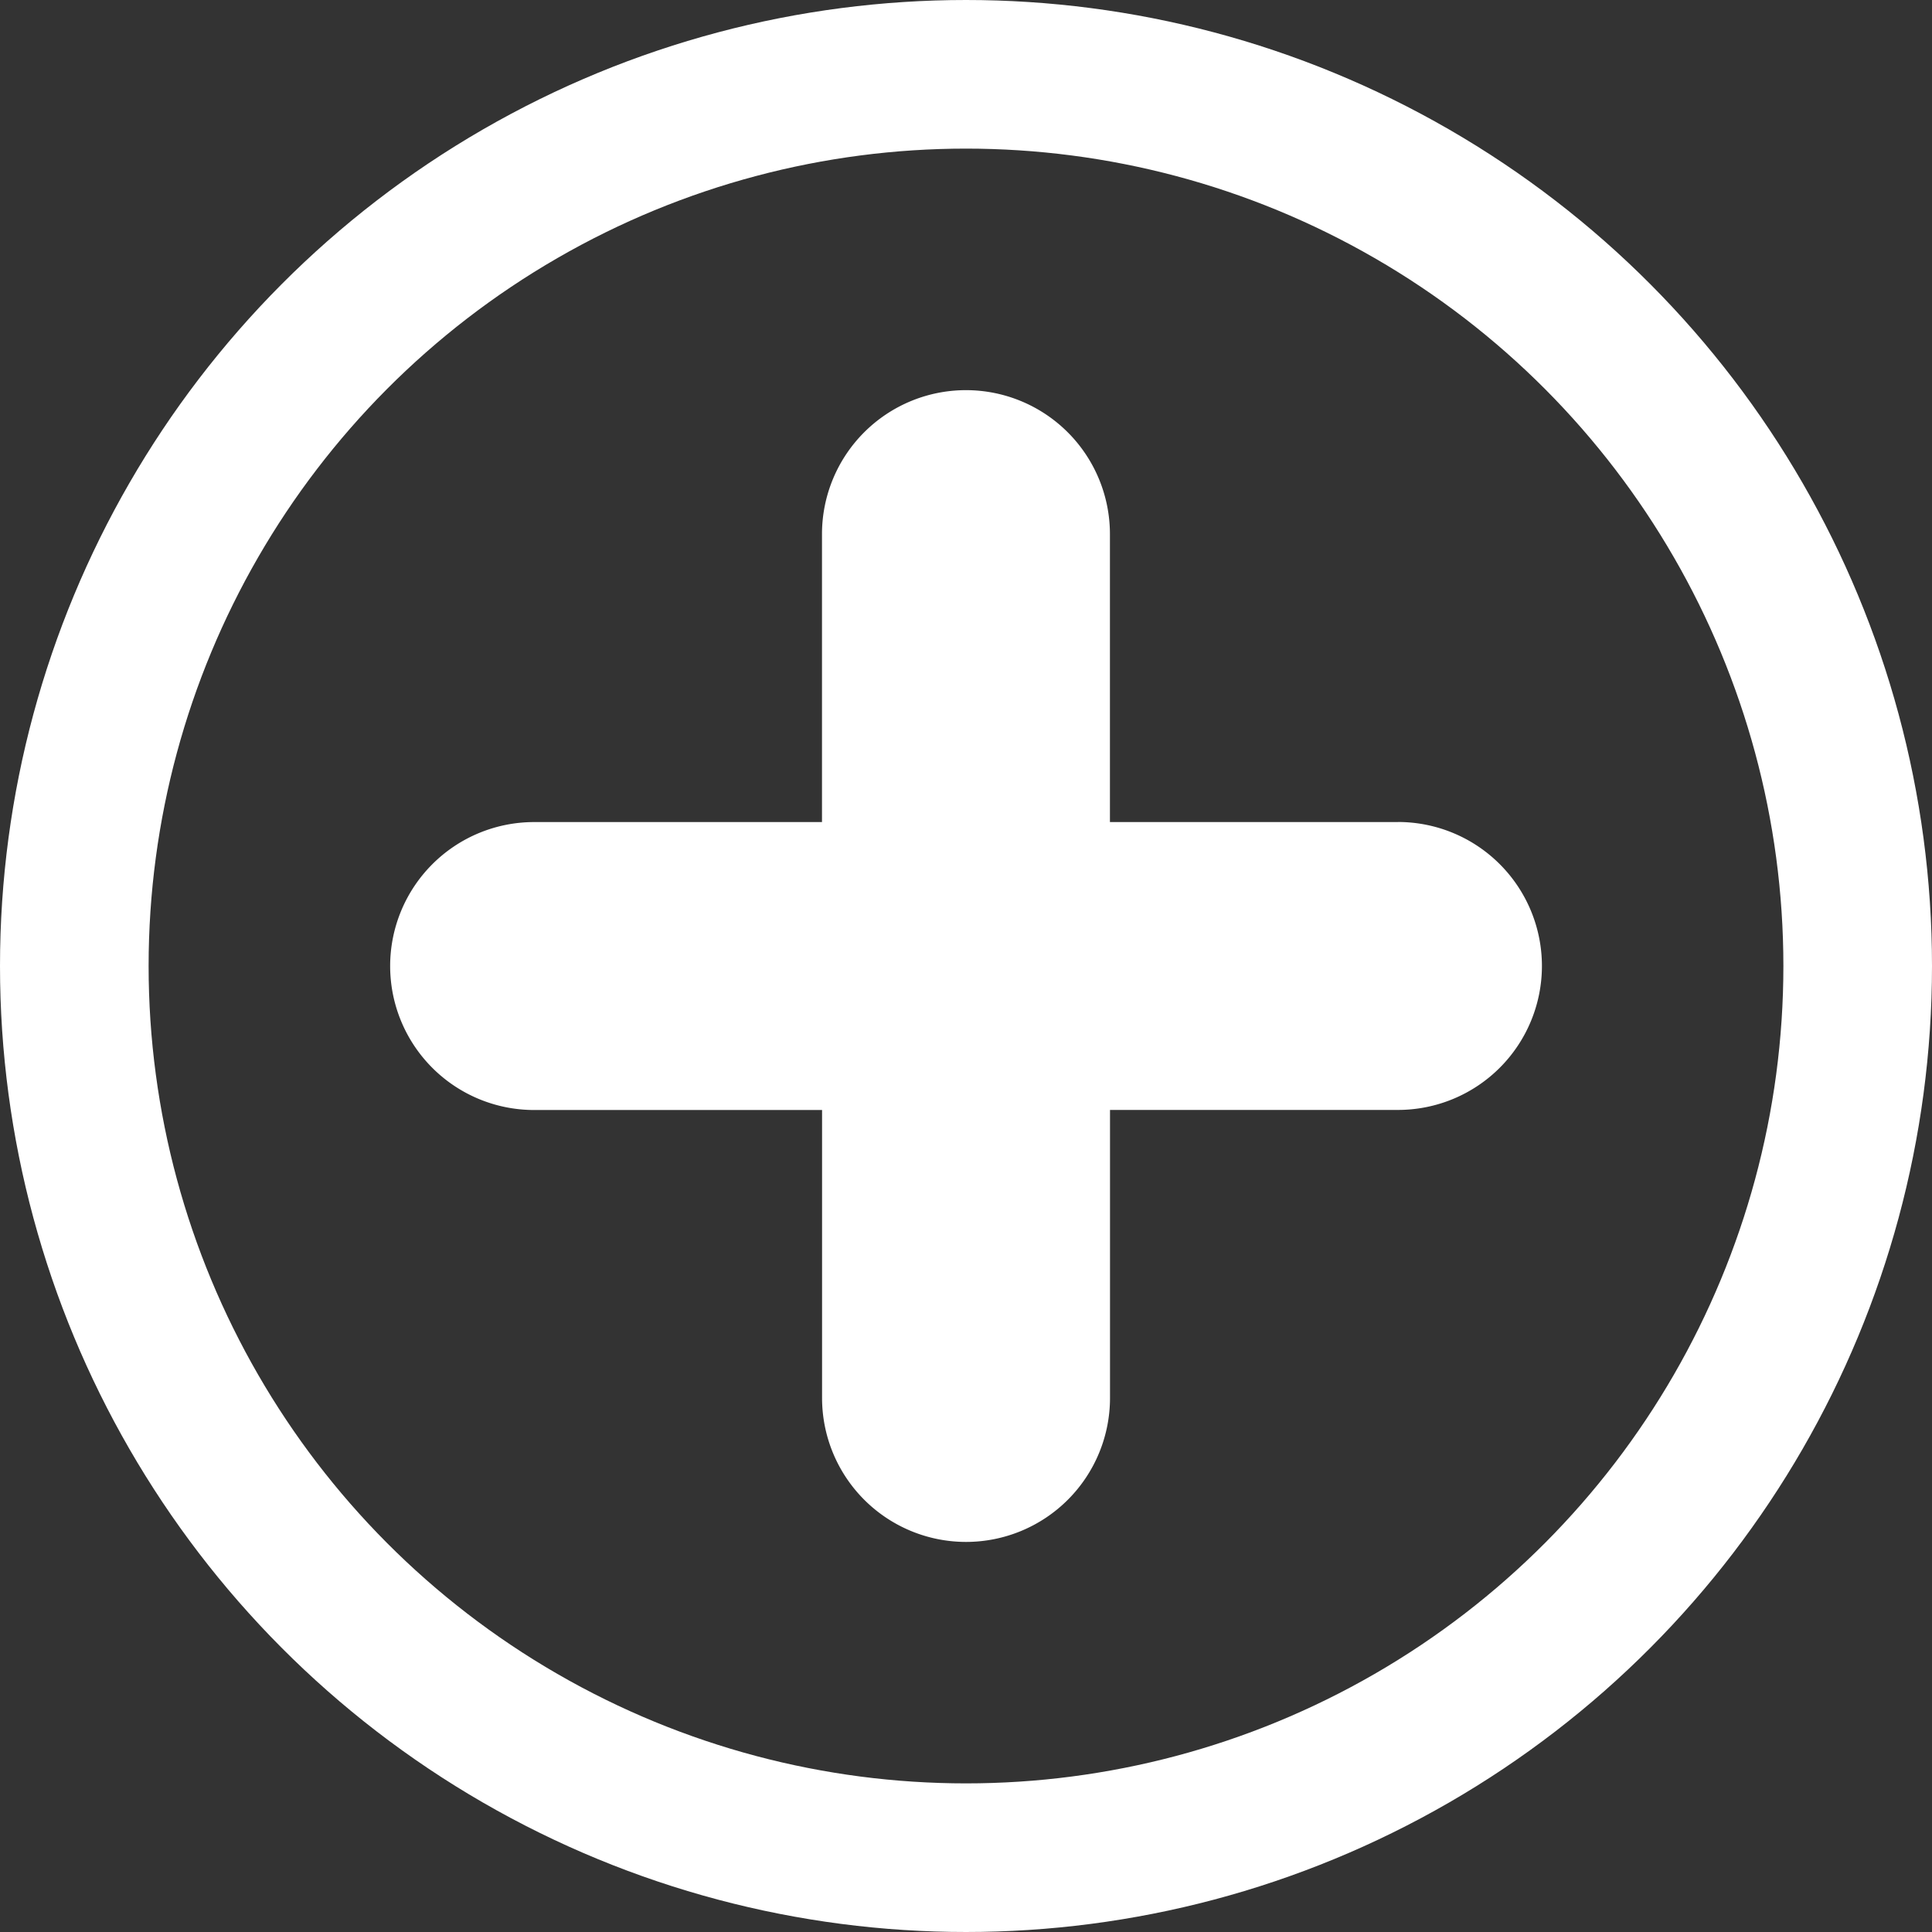
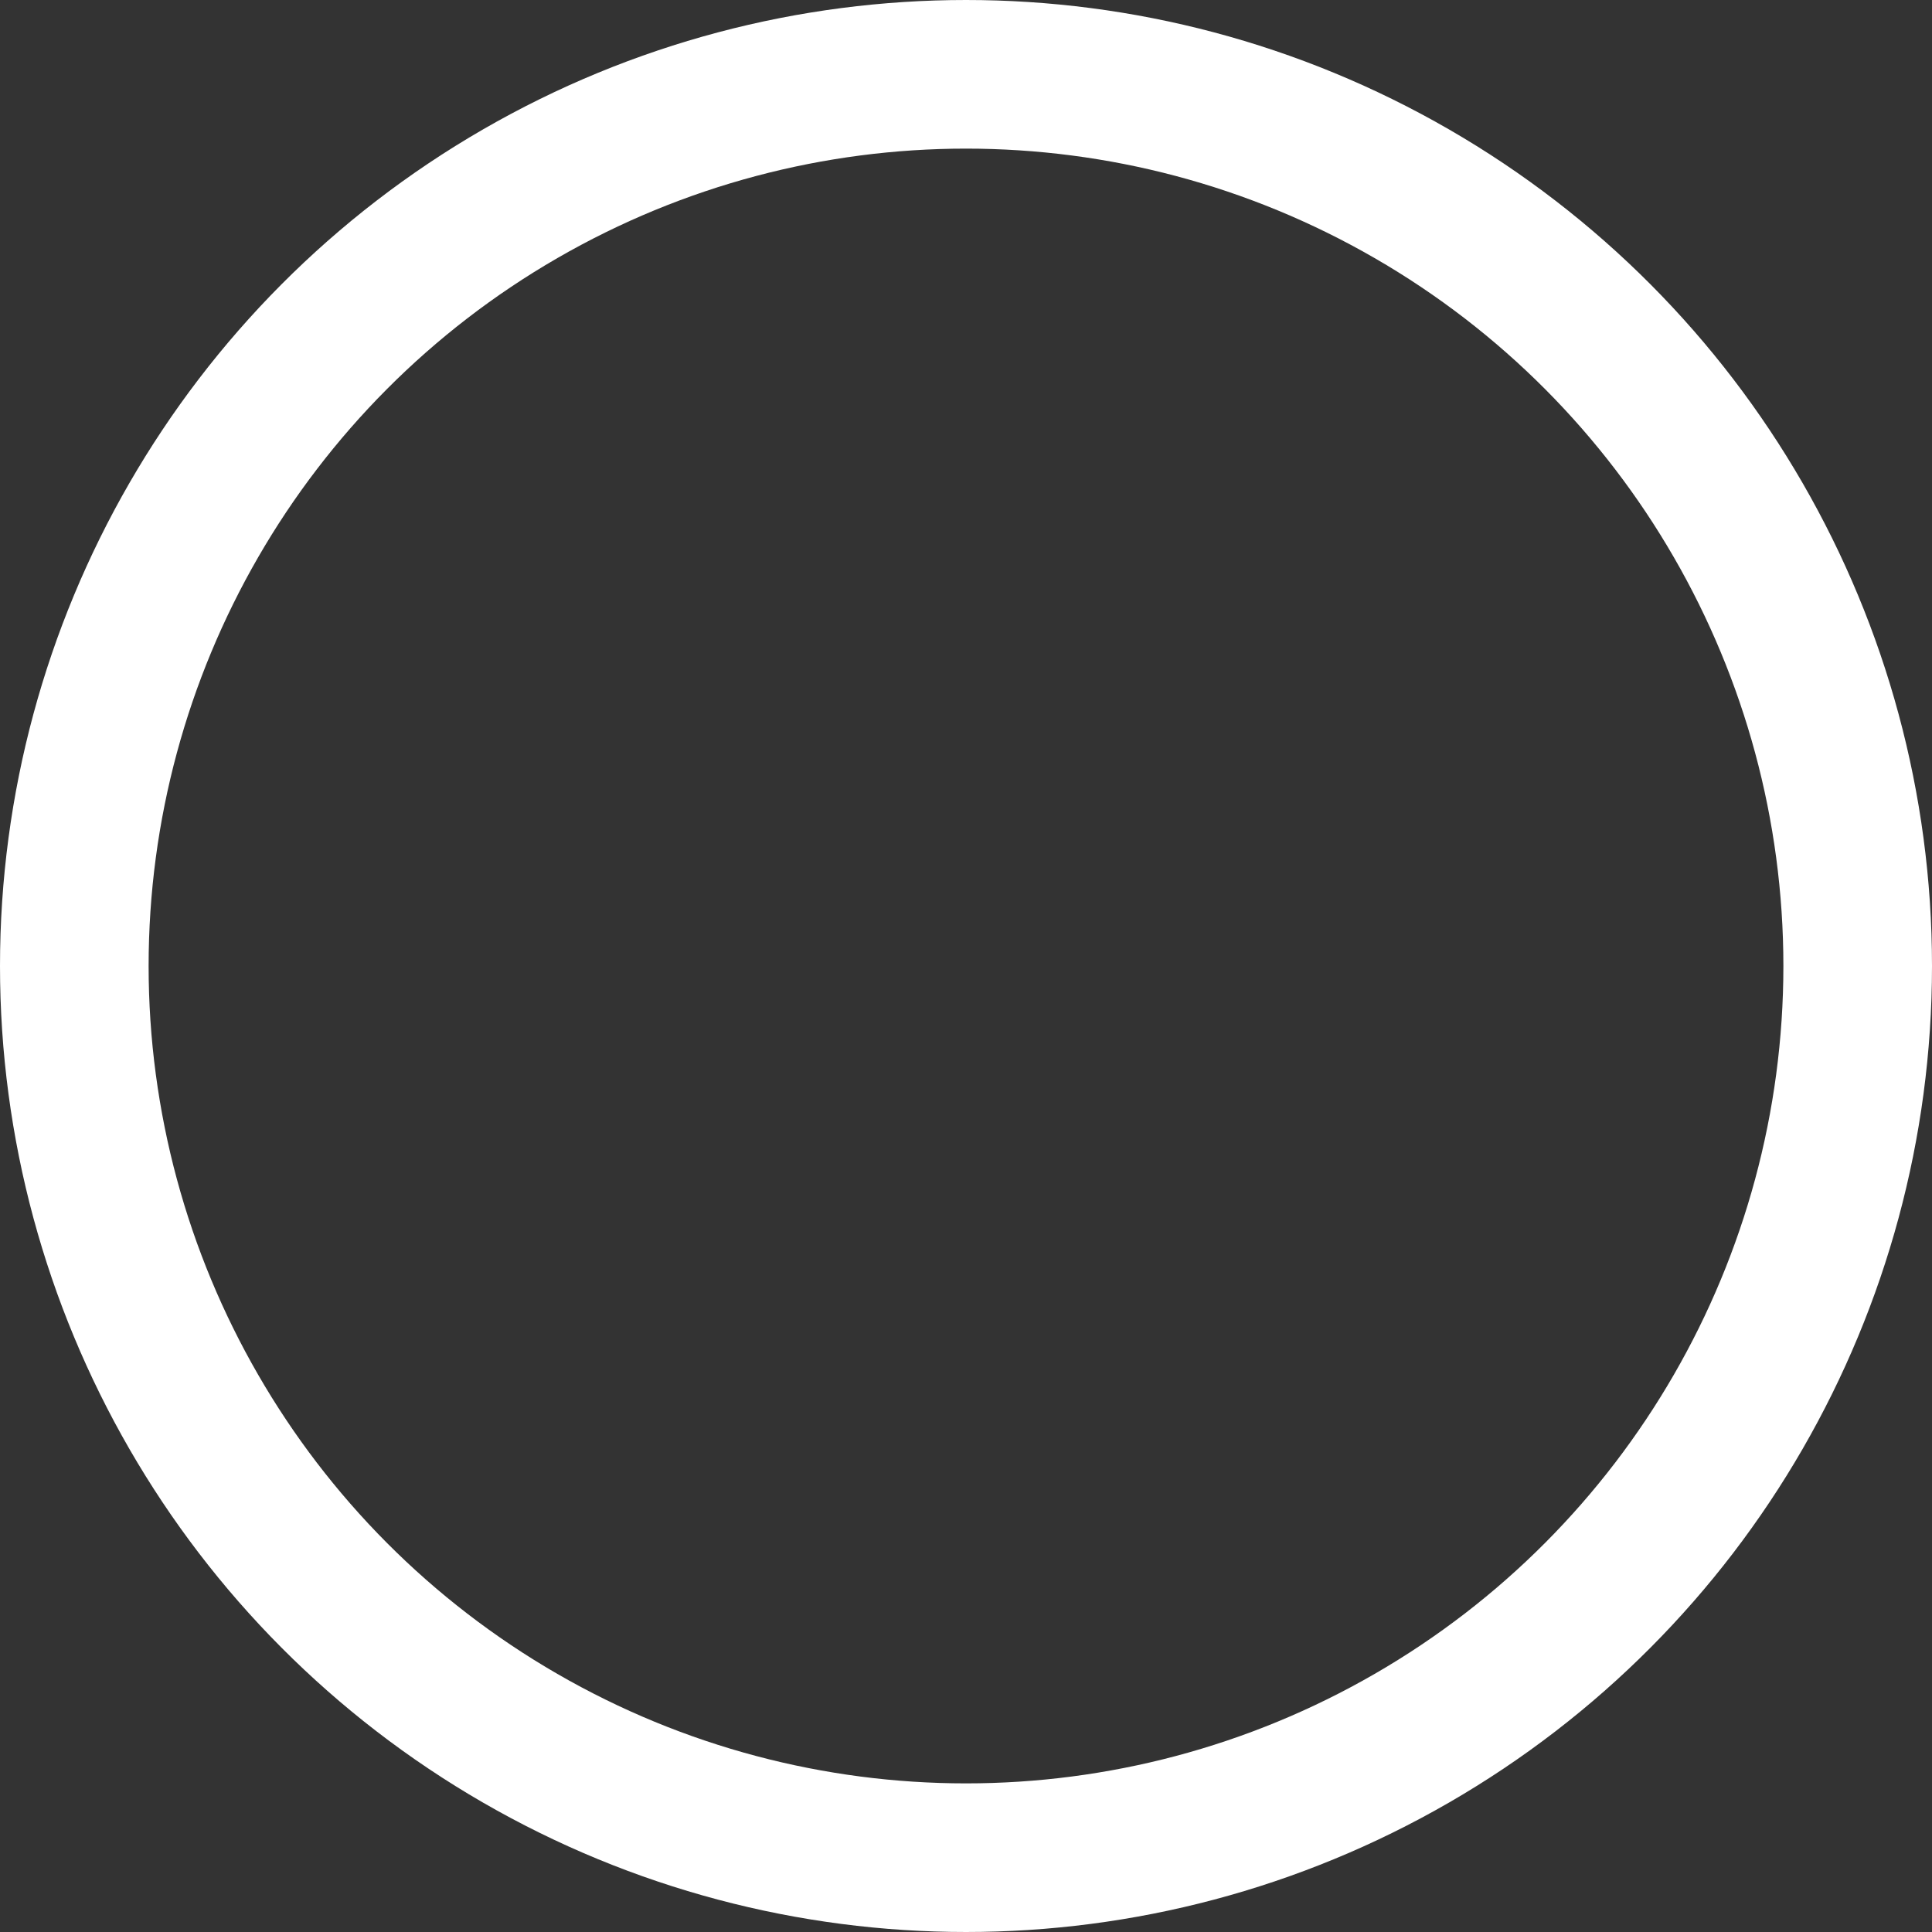
<svg xmlns="http://www.w3.org/2000/svg" width="26" height="26" viewBox="0 0 26 26">
  <rect x="0" y="0" width="26" height="26" fill="#333333" stroke="none" />
  <g id="Groupe_455" data-name="Groupe 455" transform="translate(-1425 -2178)">
-     <path id="plus-small_4338829" d="M19.561,11.812H15.686V7.937a1.937,1.937,0,1,0-3.875,0v3.875H7.937a1.937,1.937,0,0,0,0,3.875h3.875v3.875a1.937,1.937,0,0,0,3.875,0V15.686h3.875a1.937,1.937,0,0,0,0-3.875Z" transform="translate(1424.251 2177.251)" fill="#fff" />
    <g id="Ellipse_12" data-name="Ellipse 12" transform="translate(1425 2178)" fill="none" stroke="#fff" stroke-width="2">
      <circle cx="13" cy="13" r="13" stroke="none" />
      <circle cx="13" cy="13" r="12" fill="none" />
    </g>
  </g>
</svg>